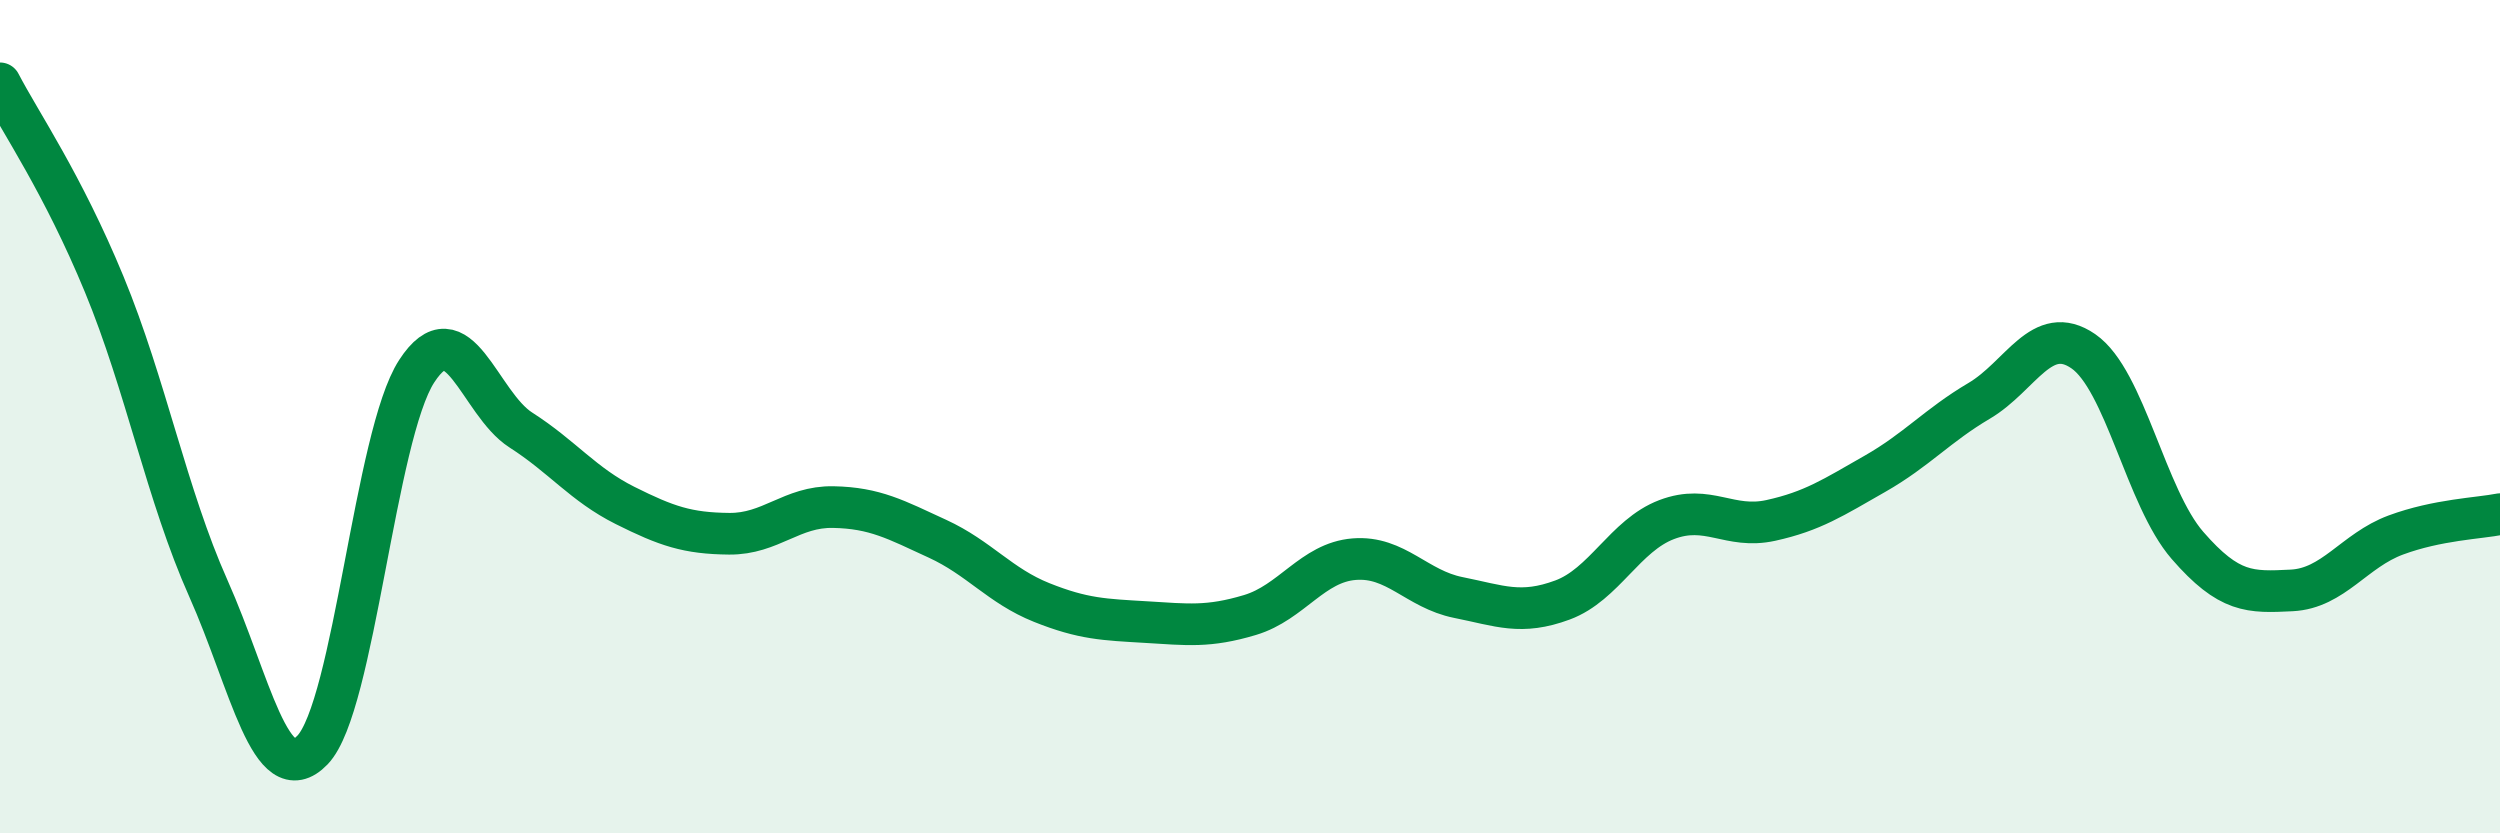
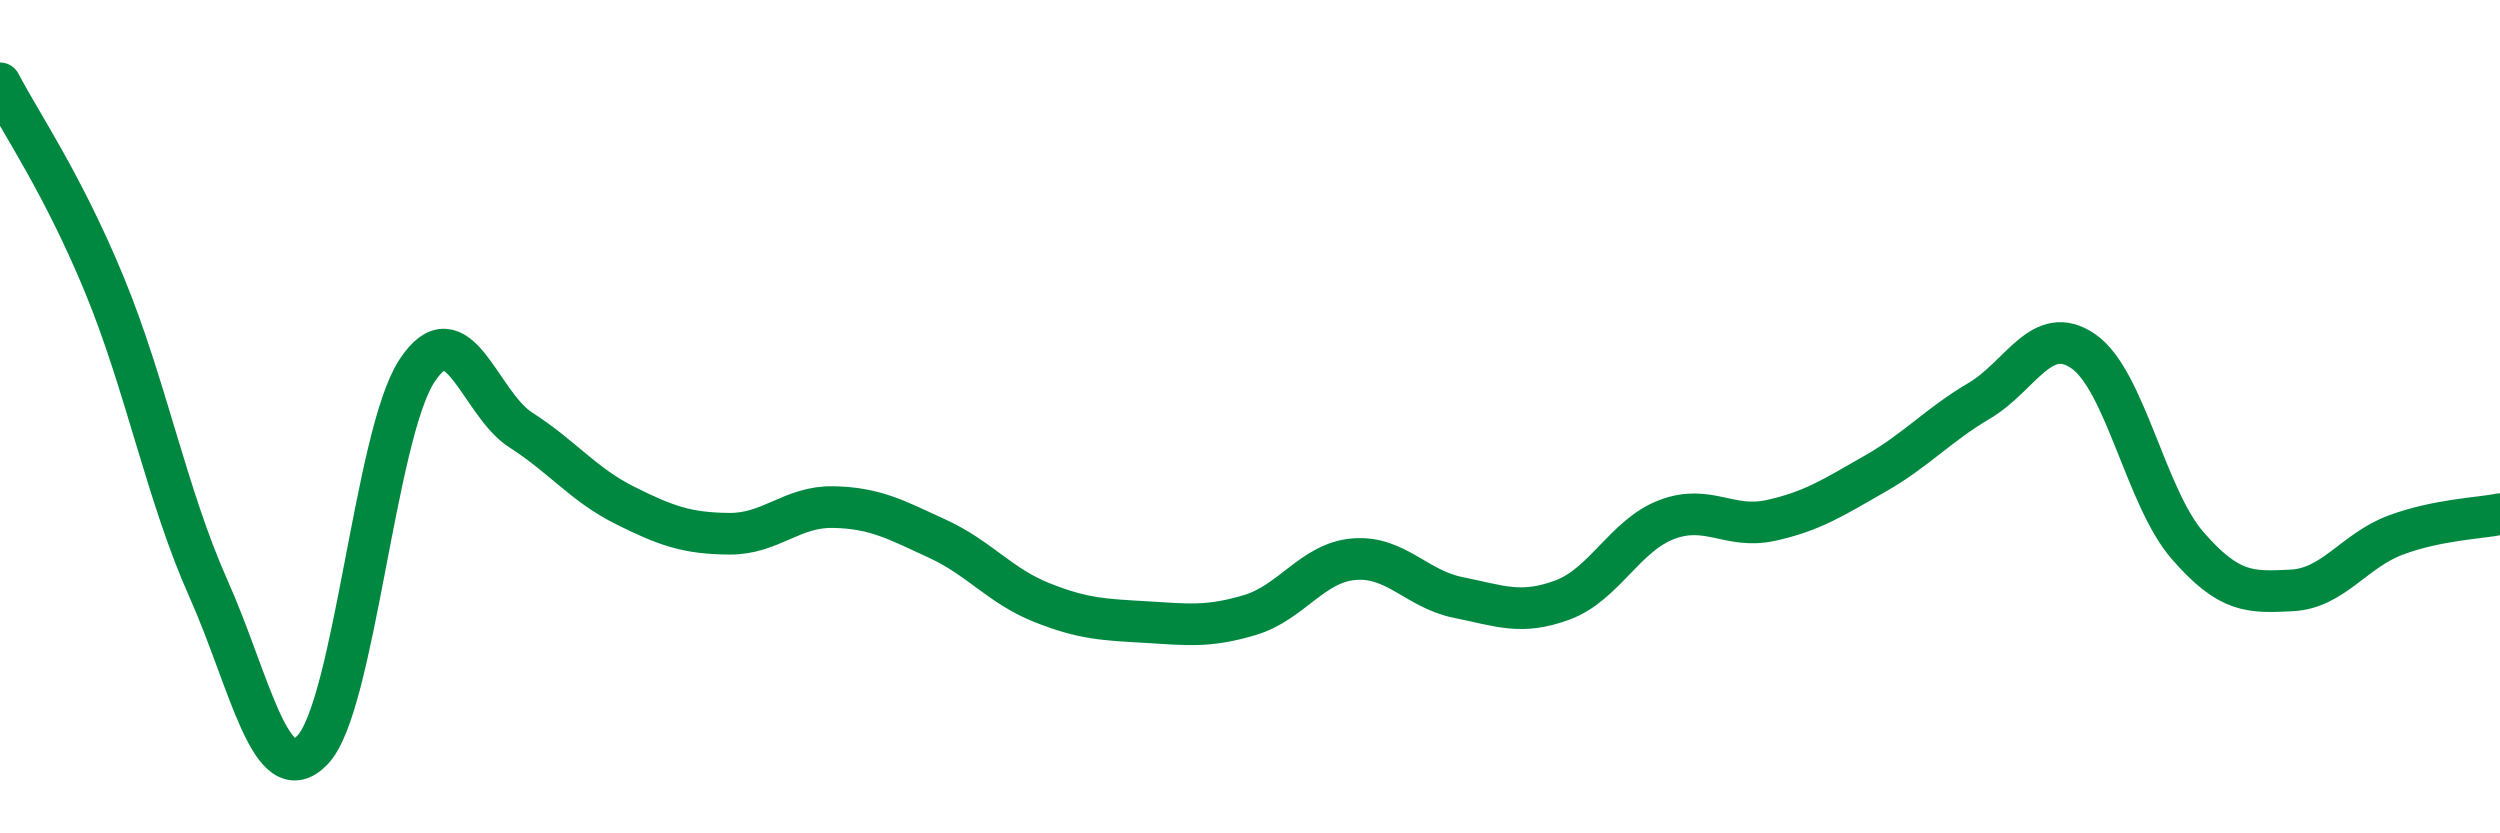
<svg xmlns="http://www.w3.org/2000/svg" width="60" height="20" viewBox="0 0 60 20">
-   <path d="M 0,2 C 0.5,2.96 1.5,4.4 2.5,6.82 C 3.5,9.24 4,11.88 5,14.12 C 6,16.36 6.5,19.04 7.5,18 C 8.5,16.96 9,10.45 10,8.91 C 11,7.37 11.5,9.68 12.5,10.32 C 13.5,10.96 14,11.63 15,12.13 C 16,12.63 16.5,12.8 17.5,12.81 C 18.5,12.82 19,12.15 20,12.17 C 21,12.19 21.5,12.47 22.5,12.93 C 23.5,13.39 24,14.06 25,14.46 C 26,14.86 26.5,14.87 27.5,14.93 C 28.5,14.99 29,15.06 30,14.76 C 31,14.46 31.5,13.5 32.5,13.42 C 33.5,13.34 34,14.14 35,14.34 C 36,14.54 36.5,14.77 37.5,14.4 C 38.5,14.03 39,12.85 40,12.47 C 41,12.09 41.5,12.71 42.5,12.49 C 43.5,12.27 44,11.94 45,11.37 C 46,10.8 46.5,10.21 47.5,9.62 C 48.5,9.03 49,7.74 50,8.43 C 51,9.12 51.5,11.94 52.5,13.09 C 53.5,14.24 54,14.22 55,14.17 C 56,14.12 56.5,13.21 57.5,12.84 C 58.5,12.47 59.5,12.44 60,12.34L60 20L0 20Z" fill="#008740" opacity="0.1" stroke-linecap="round" stroke-linejoin="round" />
  <path d="M 0,2 C 0.5,2.96 1.5,4.4 2.5,6.82 C 3.5,9.24 4,11.88 5,14.12 C 6,16.36 6.5,19.04 7.5,18 C 8.5,16.96 9,10.45 10,8.91 C 11,7.37 11.5,9.68 12.5,10.32 C 13.5,10.96 14,11.63 15,12.13 C 16,12.63 16.5,12.8 17.5,12.81 C 18.5,12.82 19,12.15 20,12.17 C 21,12.19 21.5,12.47 22.5,12.93 C 23.5,13.39 24,14.06 25,14.46 C 26,14.86 26.5,14.87 27.5,14.93 C 28.5,14.99 29,15.06 30,14.76 C 31,14.46 31.5,13.5 32.5,13.42 C 33.5,13.34 34,14.14 35,14.34 C 36,14.54 36.5,14.77 37.5,14.4 C 38.5,14.03 39,12.85 40,12.47 C 41,12.09 41.5,12.71 42.5,12.49 C 43.5,12.27 44,11.94 45,11.37 C 46,10.8 46.5,10.21 47.5,9.62 C 48.5,9.03 49,7.74 50,8.43 C 51,9.12 51.5,11.94 52.5,13.09 C 53.5,14.24 54,14.22 55,14.17 C 56,14.12 56.5,13.21 57.5,12.84 C 58.5,12.47 59.5,12.44 60,12.34" stroke="#008740" stroke-width="1" fill="none" stroke-linecap="round" stroke-linejoin="round" />
</svg>